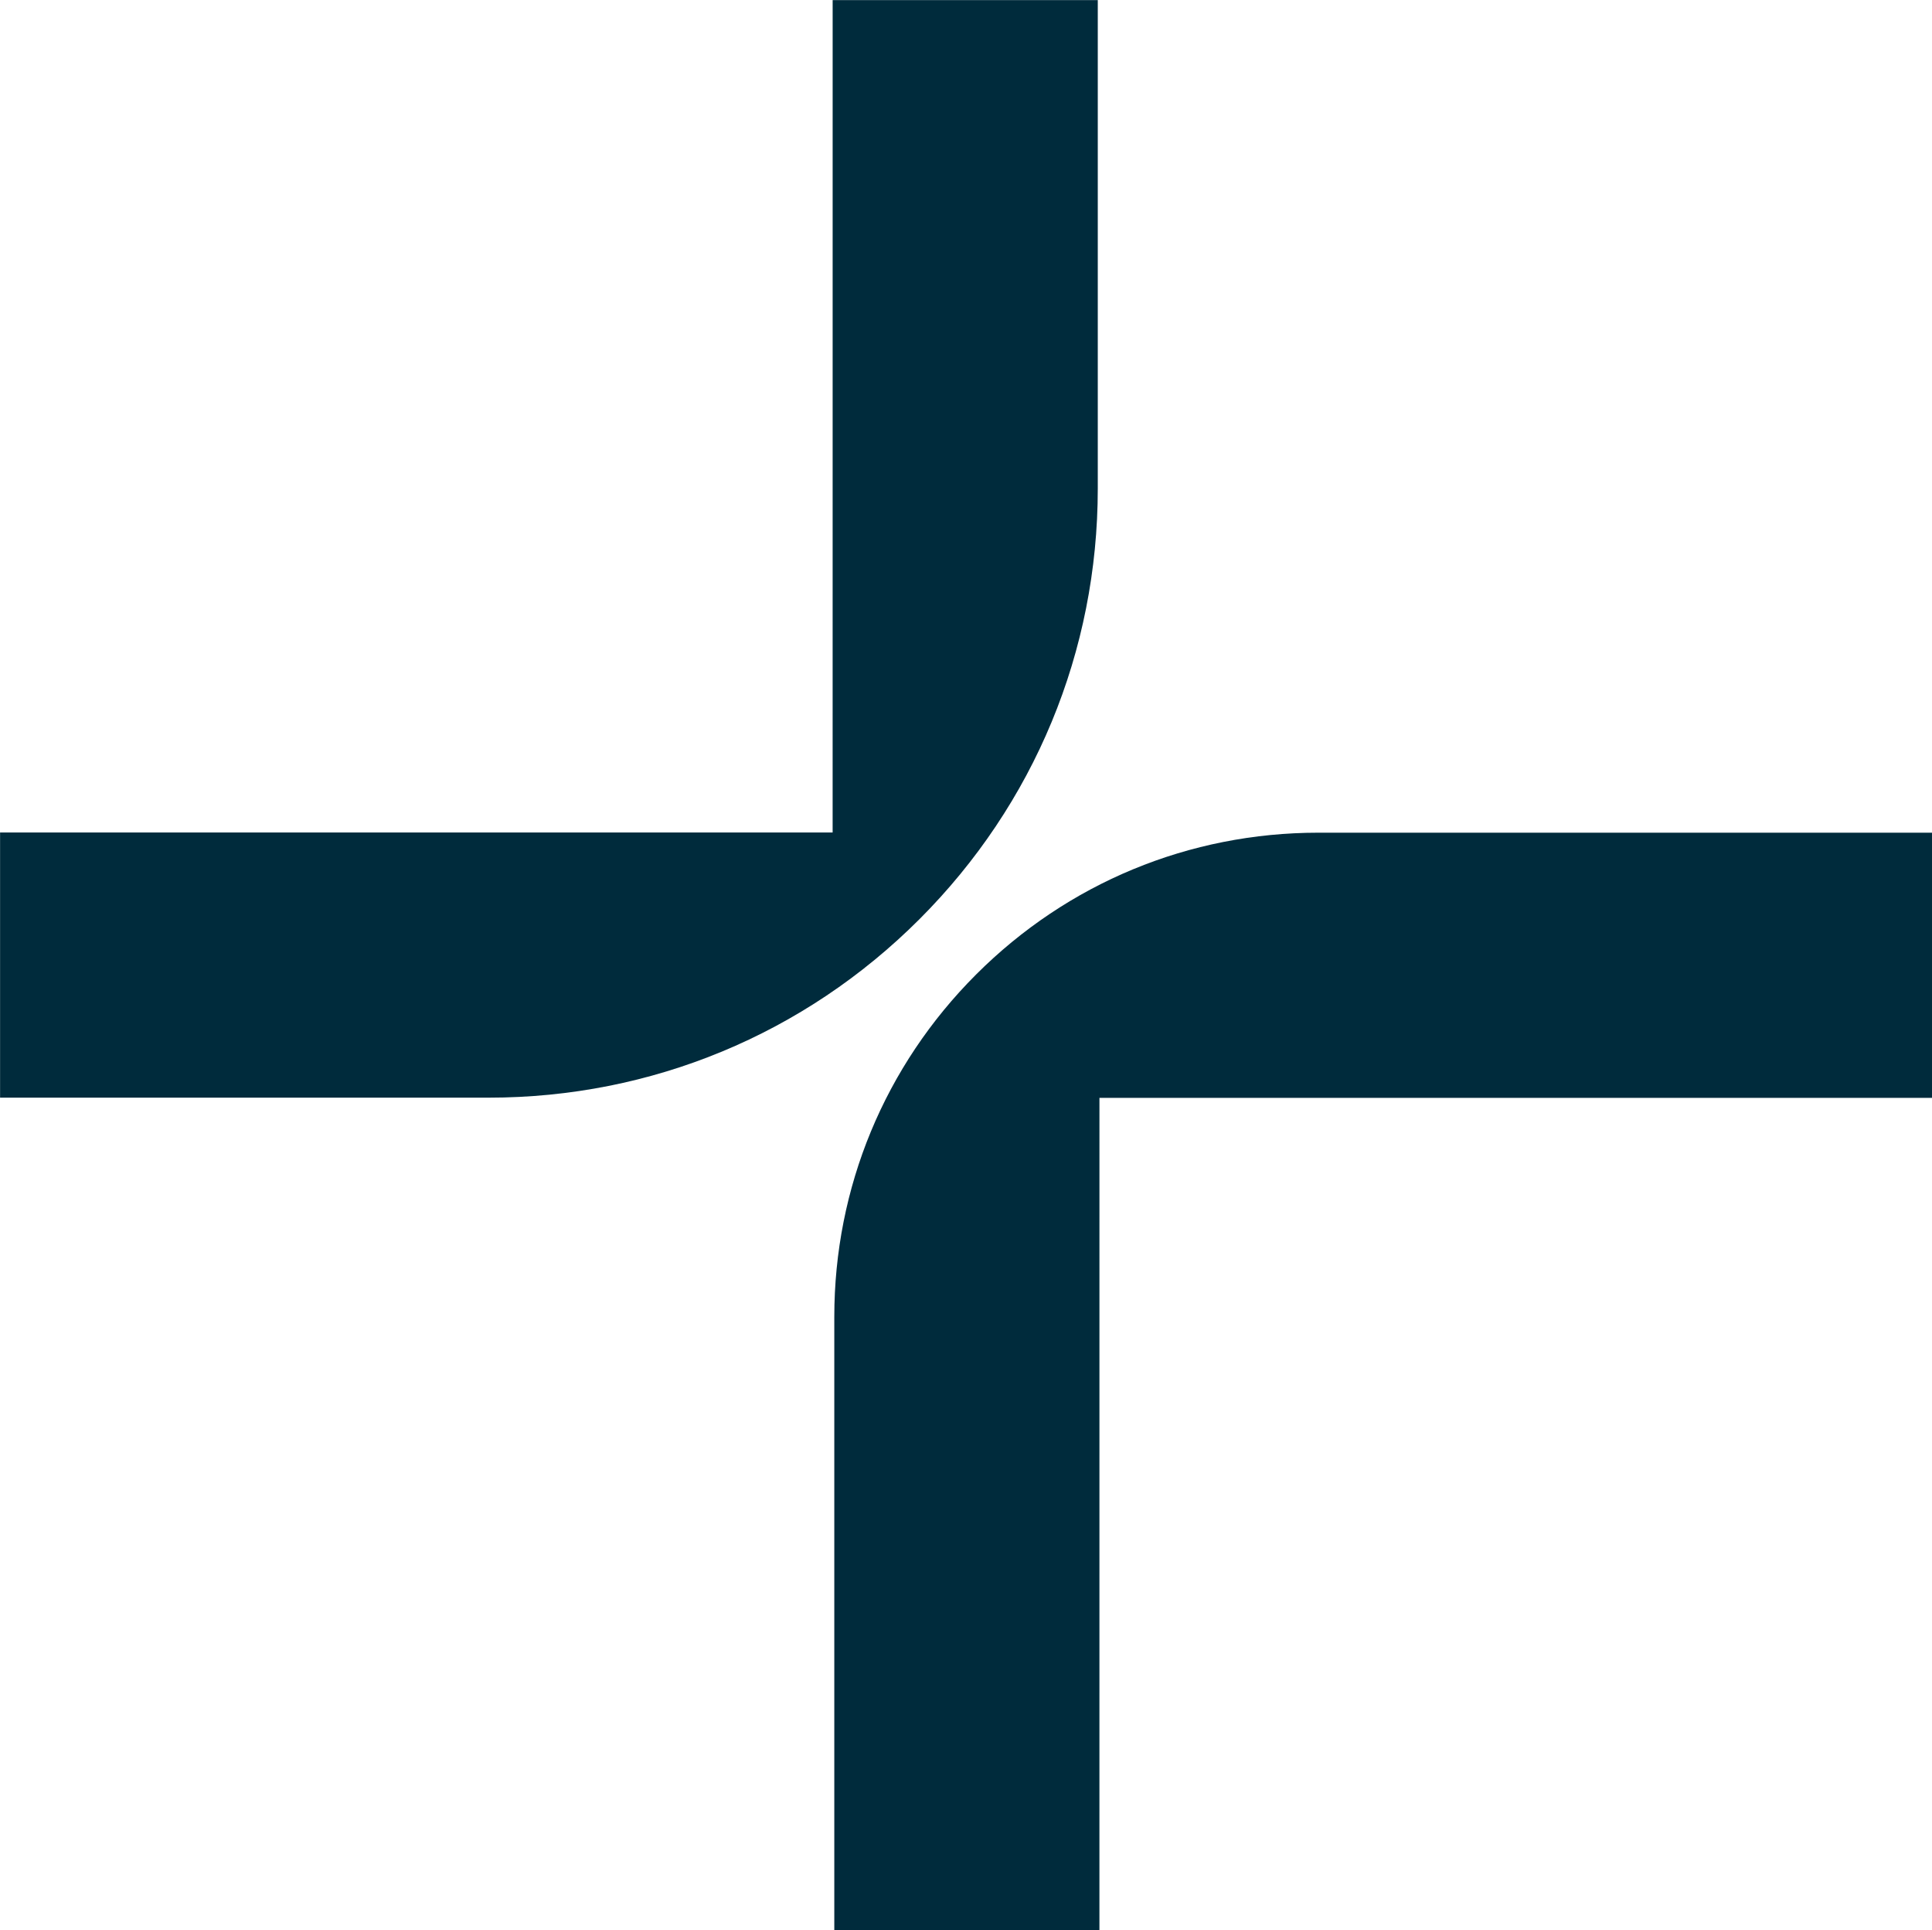
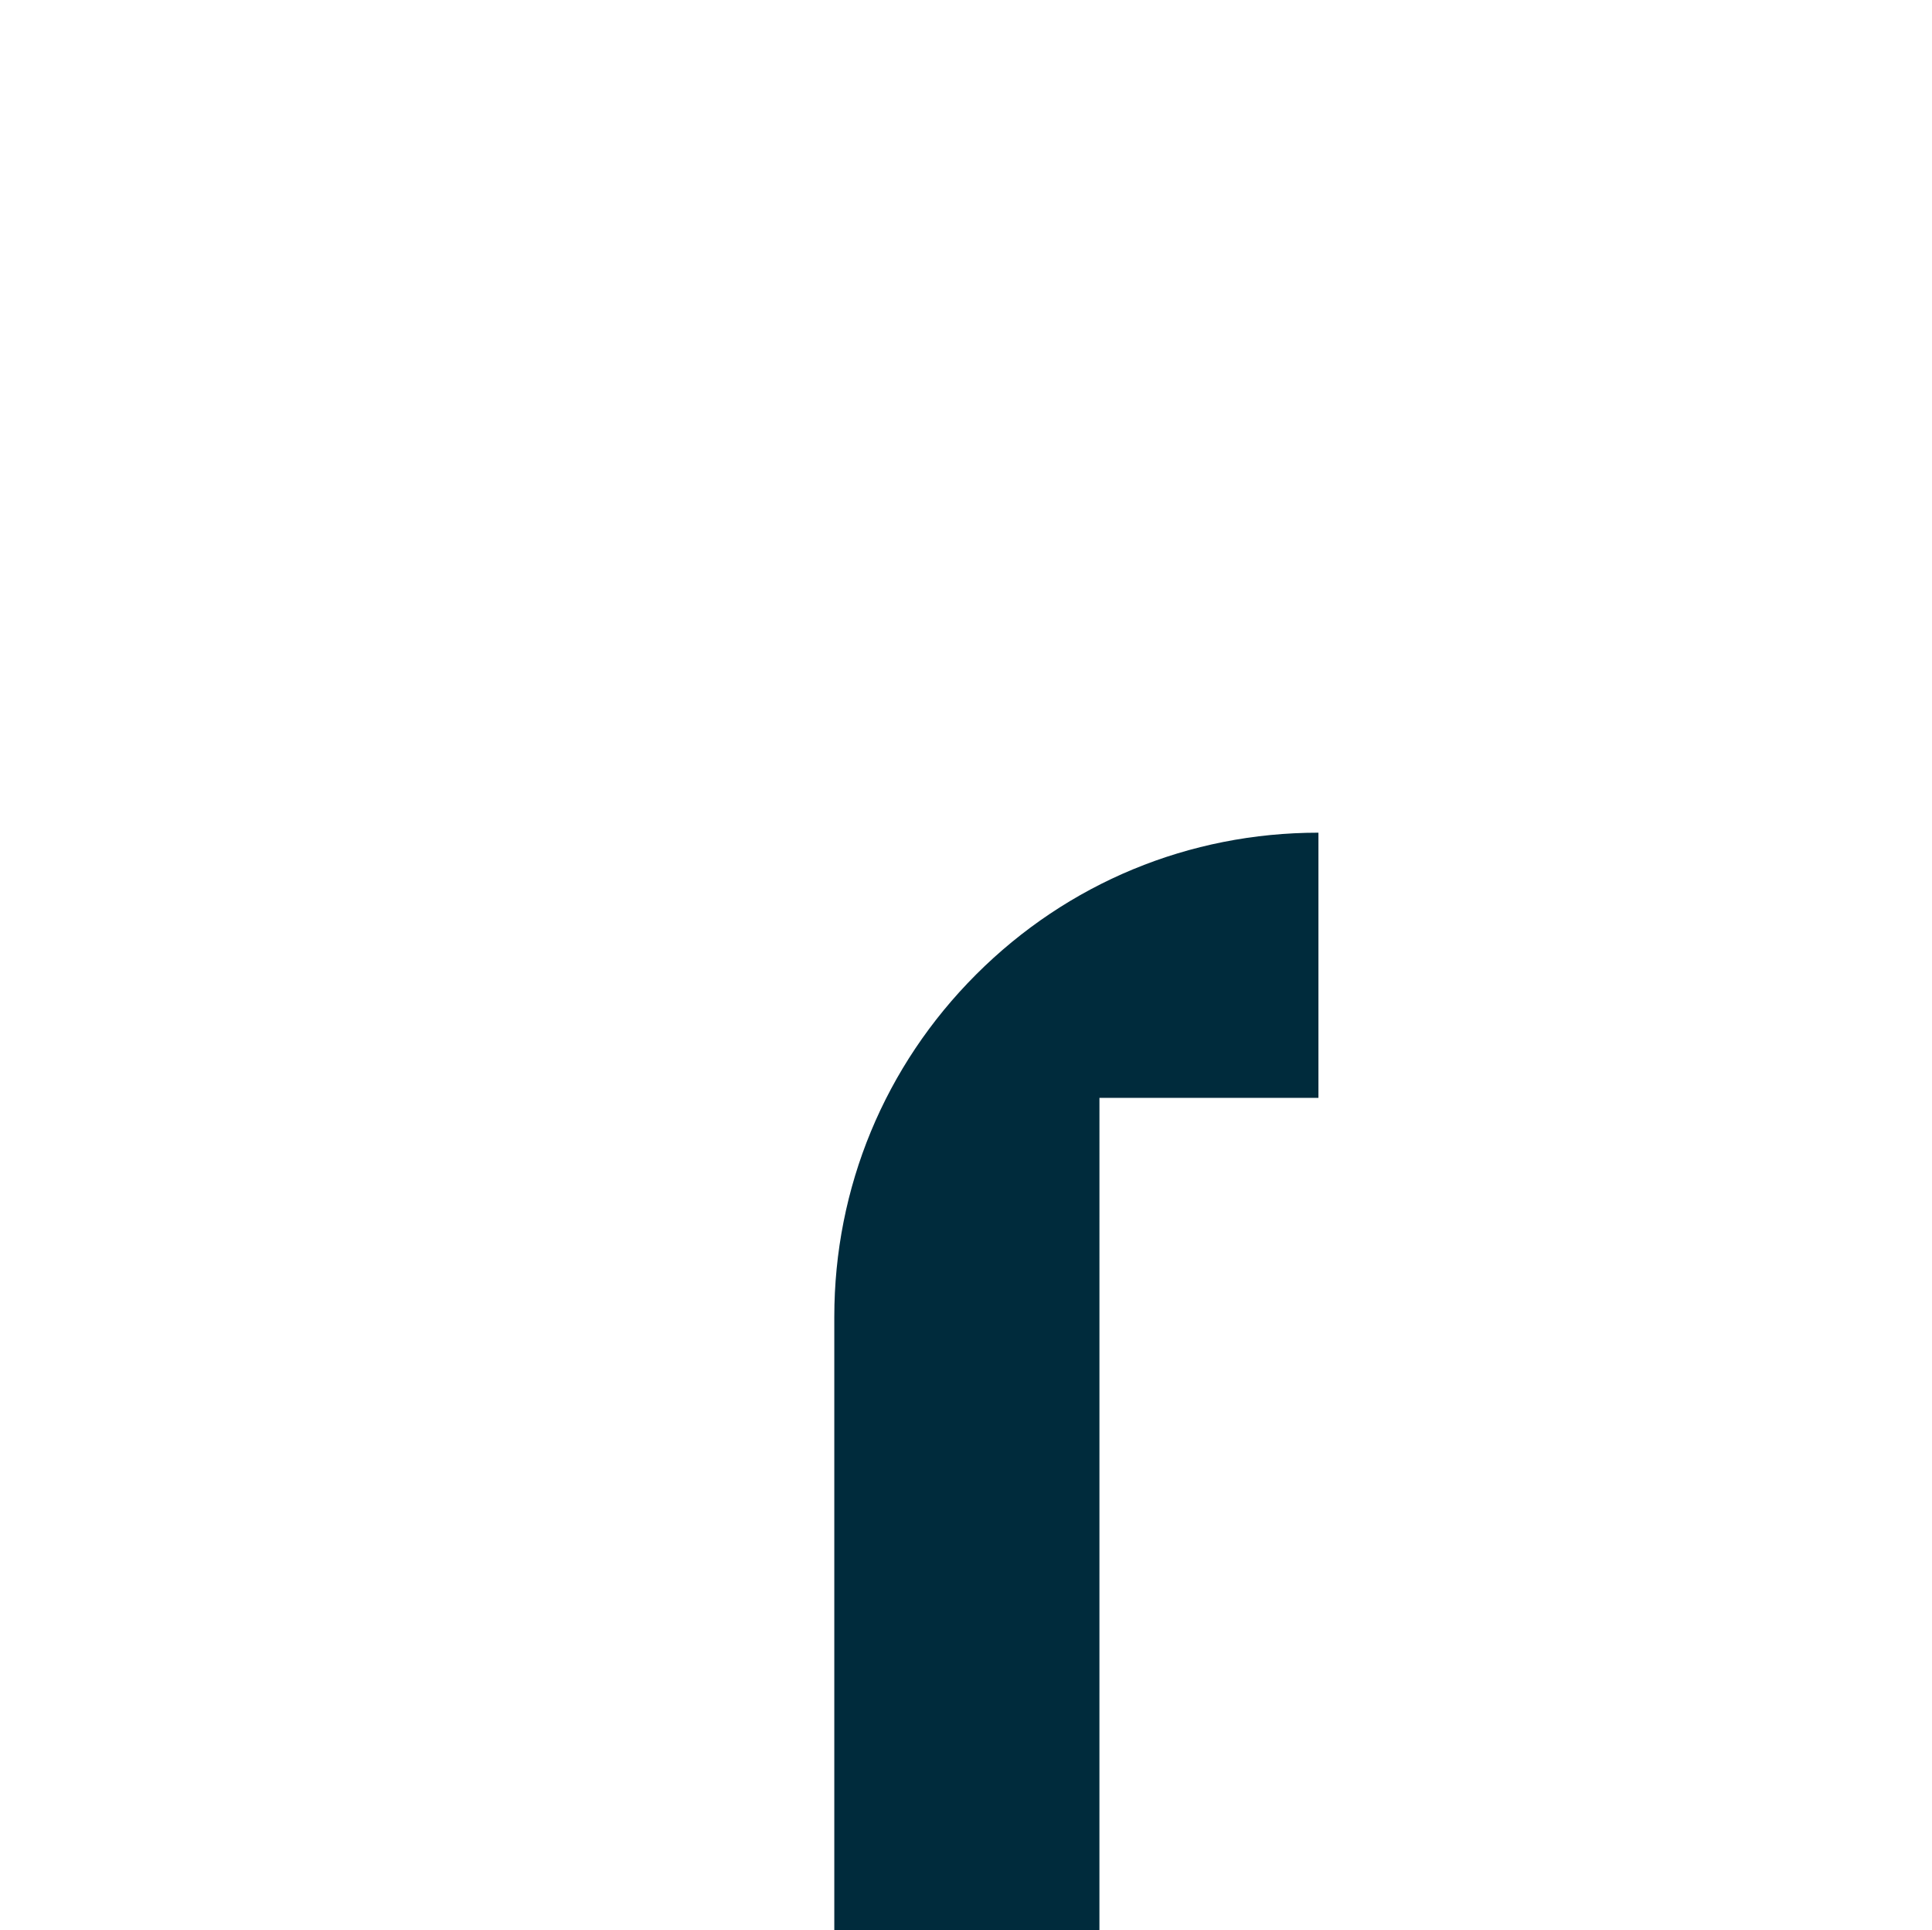
<svg xmlns="http://www.w3.org/2000/svg" fill="#000000" height="933.7" preserveAspectRatio="xMidYMid meet" version="1" viewBox="88.7 78.2 934.7 933.7" width="934.7" zoomAndPan="magnify">
  <g id="change1_1">
-     <path d="m619.804,314.51V78.241h-128.268l-.01,402.646H88.735v128.268l236.406.005h.008c78.7,0,152.697-30.649,208.349-86.298,55.655-55.652,86.306-129.646,86.306-208.352Z" fill="#002b3c" />
-   </g>
+     </g>
  <g id="change1_2">
-     <path d="m726.557,480.987h-.007c-62.56,0-121.379,24.363-165.614,68.6-44.239,44.238-68.603,103.057-68.603,165.62v296.7h128.268l.01-402.646h402.791v-128.268l-296.845-.007Z" fill="#002b3c" />
+     <path d="m726.557,480.987h-.007c-62.56,0-121.379,24.363-165.614,68.6-44.239,44.238-68.603,103.057-68.603,165.62v296.7h128.268l.01-402.646h402.791l-296.845-.007Z" fill="#002b3c" />
  </g>
</svg>